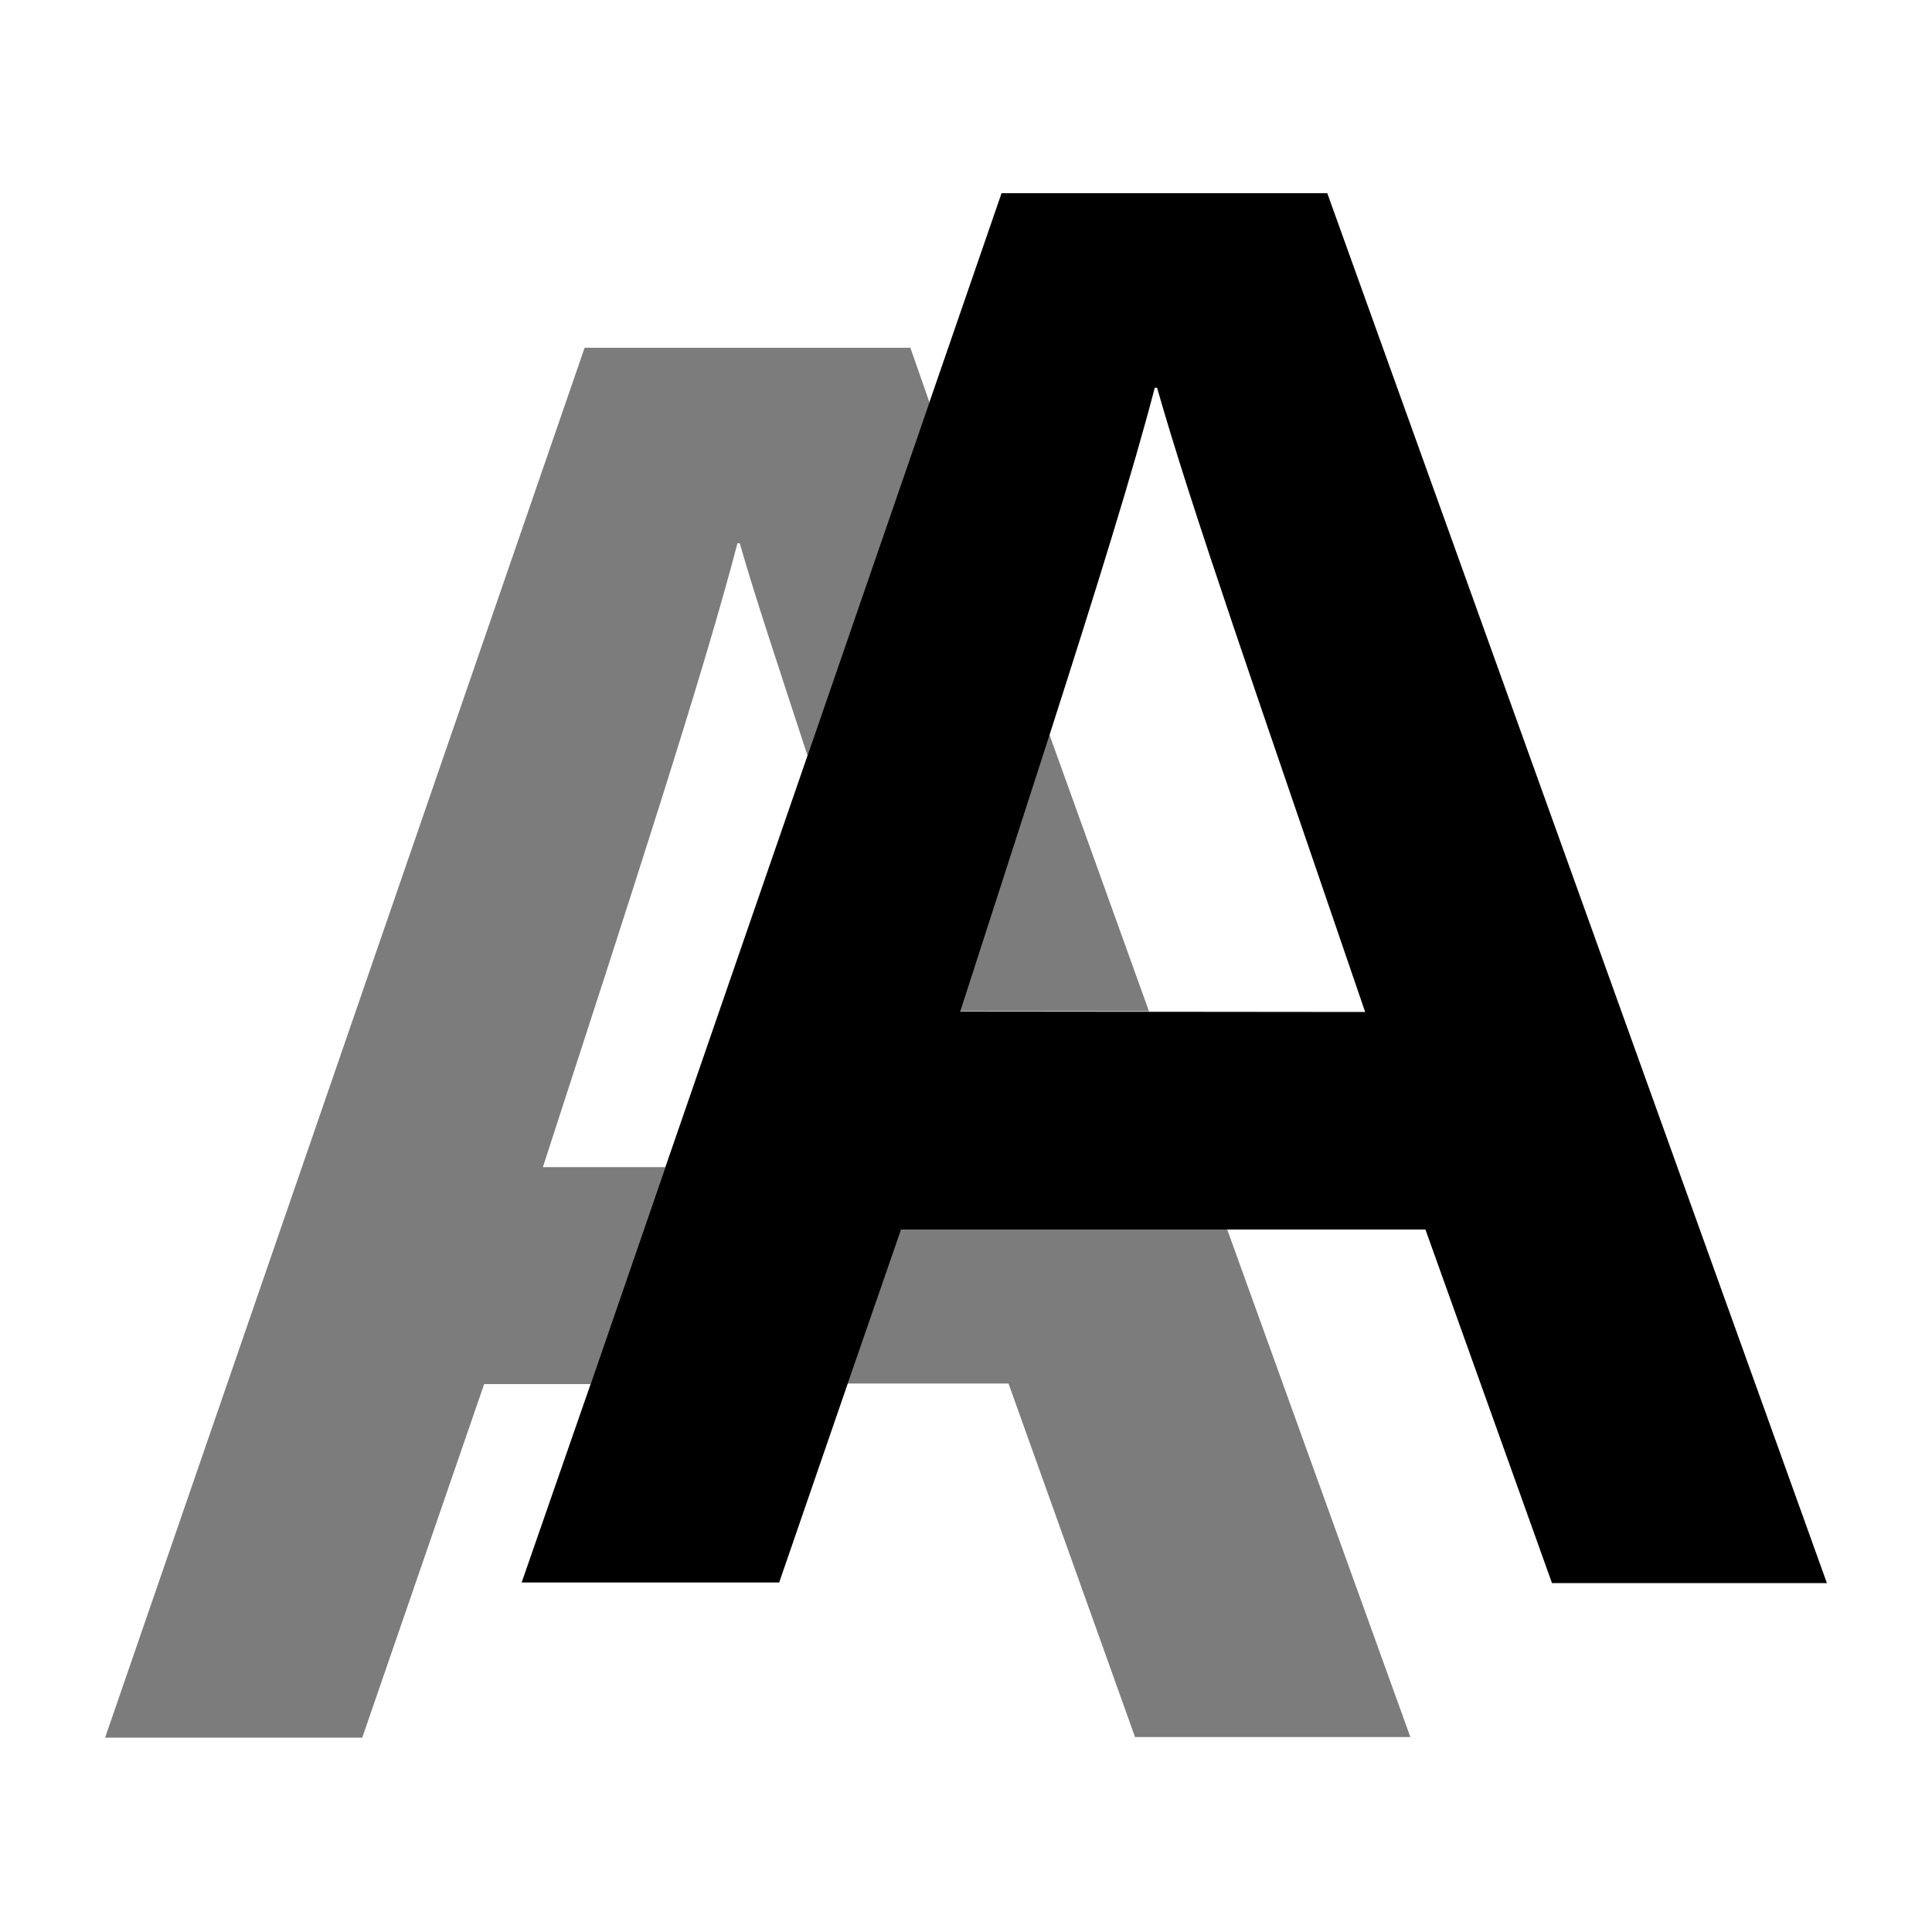
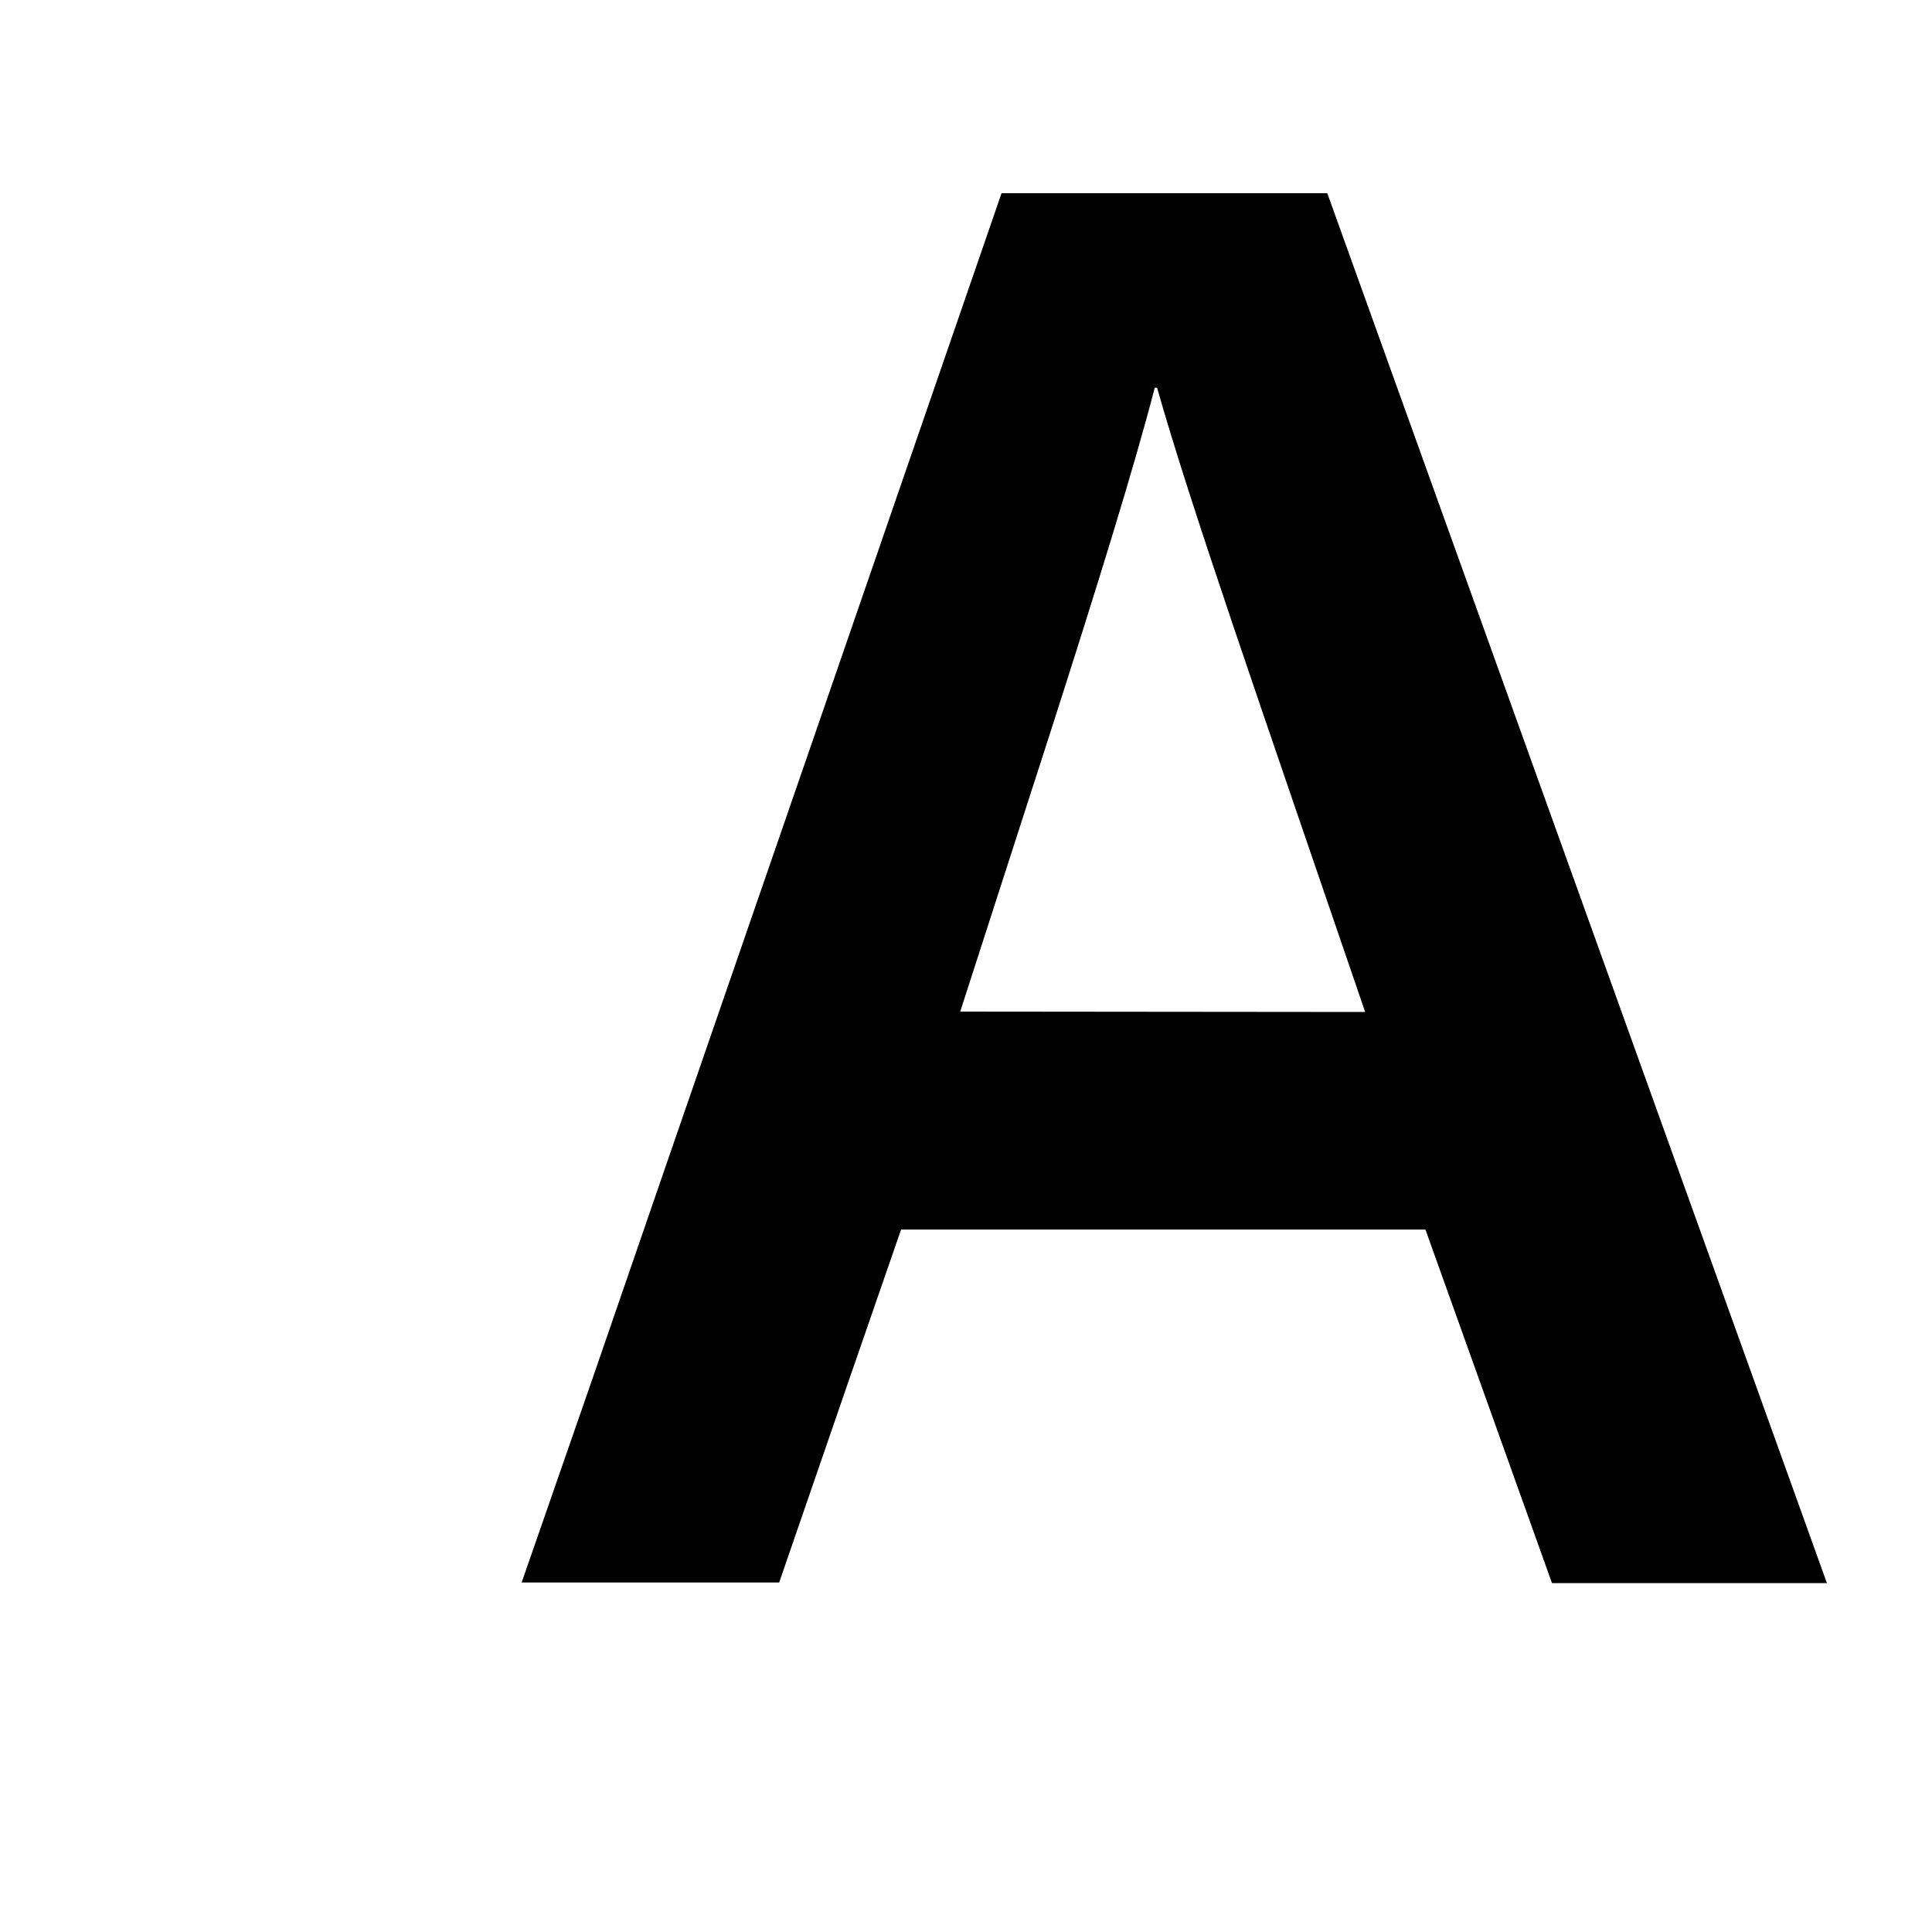
<svg xmlns="http://www.w3.org/2000/svg" id="Layer_1" data-name="Layer 1" viewBox="0 0 100 100">
  <defs>
    <style>.cls-1{fill:#7c7c7c;}</style>
  </defs>
-   <path class="cls-1" d="M63.51,63.61H46.64l-2.77,8H52.2l6.55,18.3H73ZM54.31,38c-1.4,4.37-3,9.18-4.63,14.34h9.79Zm-7.19-20H30.26L5.44,89.94H18.75l6.31-18.3h5.51l3.87-11.23H28.1c4.55-14,8.31-25.53,10.07-32.29h.12c.8,2.8,2,6.37,3.51,11l6.31-18.29Z" />
  <path d="M68.7,10H51.84L48.11,20.81,41.8,39.1,34.44,60.41,30.57,71.64,27,81.91H40.33l3.54-10.27,2.77-8H73.78l6.55,18.3H94.56Zm-19,42.36c1.67-5.16,3.23-10,4.63-14.34,2.41-7.51,4.33-13.68,5.44-17.95h.12C61.63,26.2,65.06,36,70.66,52.38Z" />
</svg>